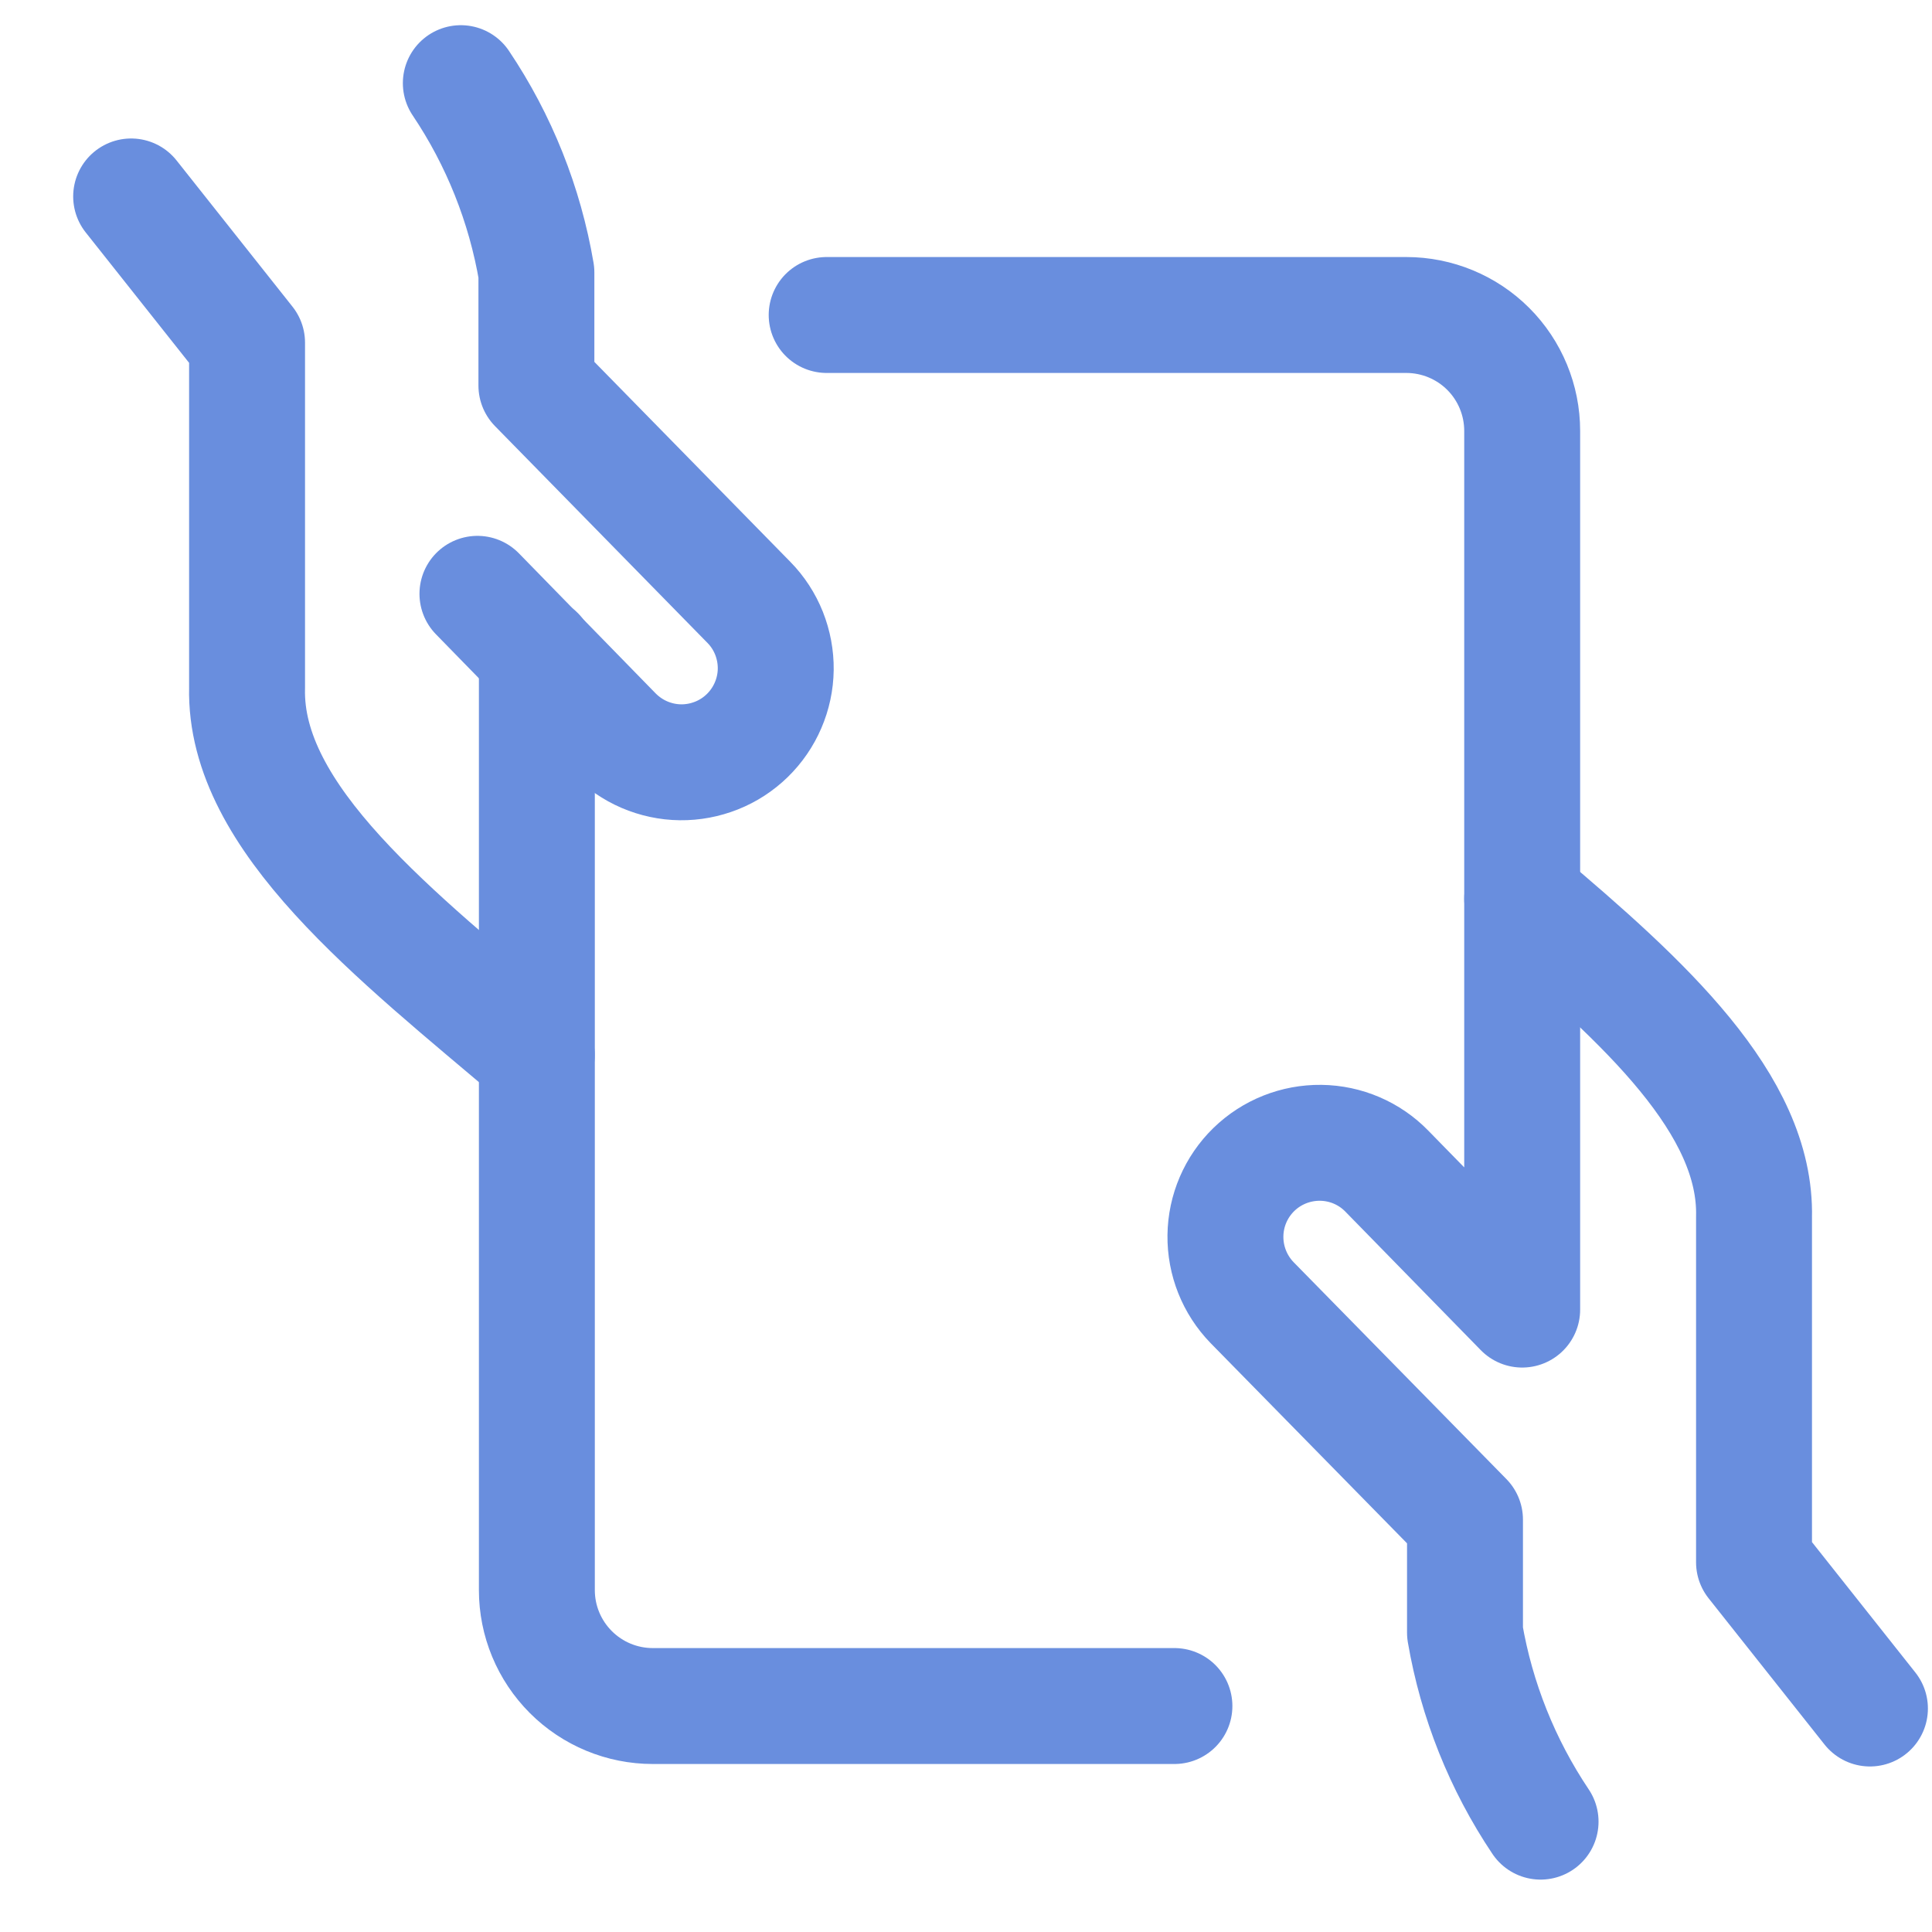
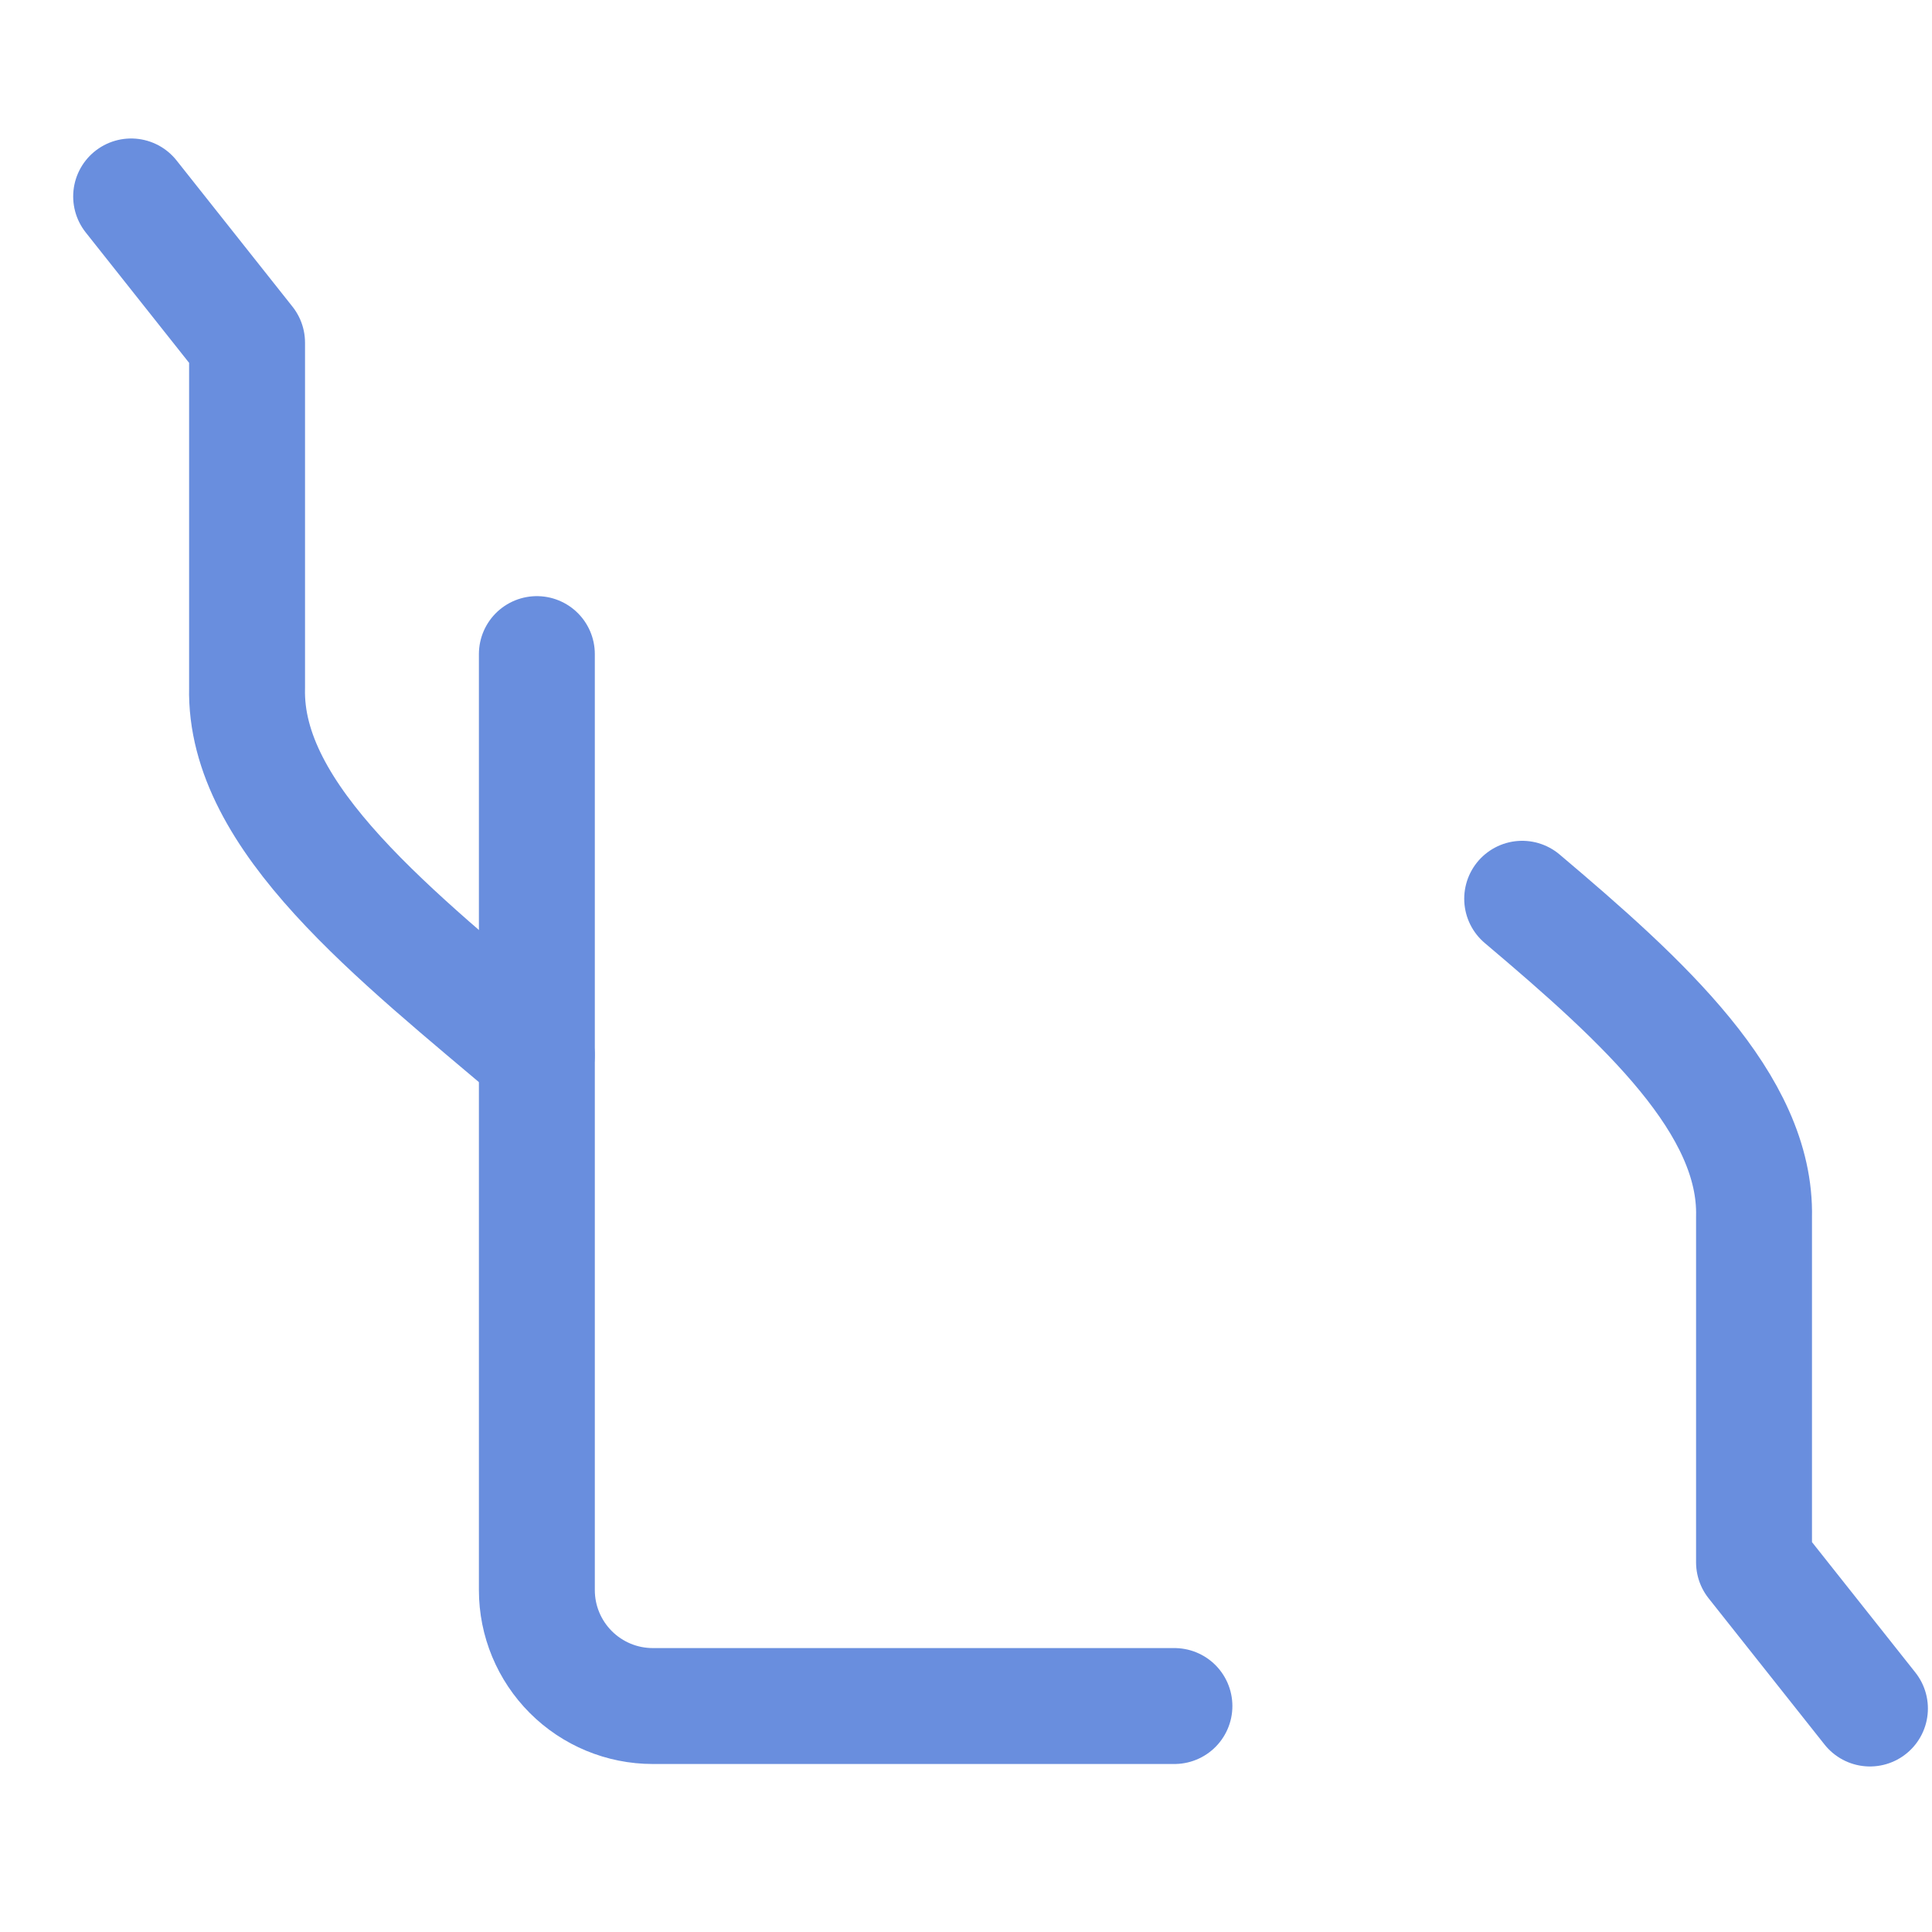
<svg xmlns="http://www.w3.org/2000/svg" width="25" height="25" viewBox="0 0 25 25" fill="none">
  <g clip-path="url(#clip0_301_2269)">
    <path d="M1.697 2.542L3.197 4.434V8.901C3.157 10.589 5.114 12.101 6.946 13.653" stroke="#698EDE" stroke-width="1.5" stroke-linecap="round" stroke-linejoin="round" />
-     <path d="M6.178 7.684L7.947 9.496C8.059 9.61 8.192 9.702 8.339 9.765C8.486 9.828 8.644 9.862 8.804 9.864C8.964 9.866 9.122 9.836 9.271 9.777C9.42 9.718 9.555 9.63 9.67 9.518C9.784 9.407 9.876 9.273 9.939 9.126C10.002 8.98 10.036 8.822 10.038 8.662C10.04 8.502 10.01 8.343 9.951 8.194C9.892 8.046 9.804 7.91 9.692 7.796L6.941 4.989V3.526C6.792 2.649 6.459 1.814 5.963 1.076" stroke="#698EDE" stroke-width="1.5" stroke-linecap="round" stroke-linejoin="round" />
    <path d="M6.947 8.464V20.576C6.947 20.974 7.105 21.355 7.387 21.637C7.668 21.918 8.049 22.076 8.447 22.076H15.197" stroke="#698EDE" stroke-width="1.5" stroke-linecap="round" stroke-linejoin="round" />
    <path d="M24.197 22.108L22.697 20.216V15.75C22.732 14.291 21.276 12.964 19.697 11.63" stroke="#698EDE" stroke-width="1.5" stroke-linecap="round" stroke-linejoin="round" />
-     <path d="M10.697 4.076H18.197C18.595 4.076 18.977 4.234 19.258 4.515C19.539 4.796 19.697 5.178 19.697 5.576V16.946L17.947 15.156C17.722 14.924 17.414 14.792 17.091 14.788C16.768 14.784 16.456 14.908 16.225 15.133C15.993 15.359 15.861 15.667 15.857 15.99C15.853 16.313 15.977 16.624 16.202 16.856L18.957 19.664V21.126C19.107 22.001 19.44 22.834 19.935 23.572" stroke="#698EDE" stroke-width="1.5" stroke-linecap="round" stroke-linejoin="round" />
  </g>
  <defs>
    <clipPath id="clip0_301_2269">
      <rect width="24" height="24" fill="white" transform="translate(0.947 0.326)" />
    </clipPath>
  </defs>
</svg>